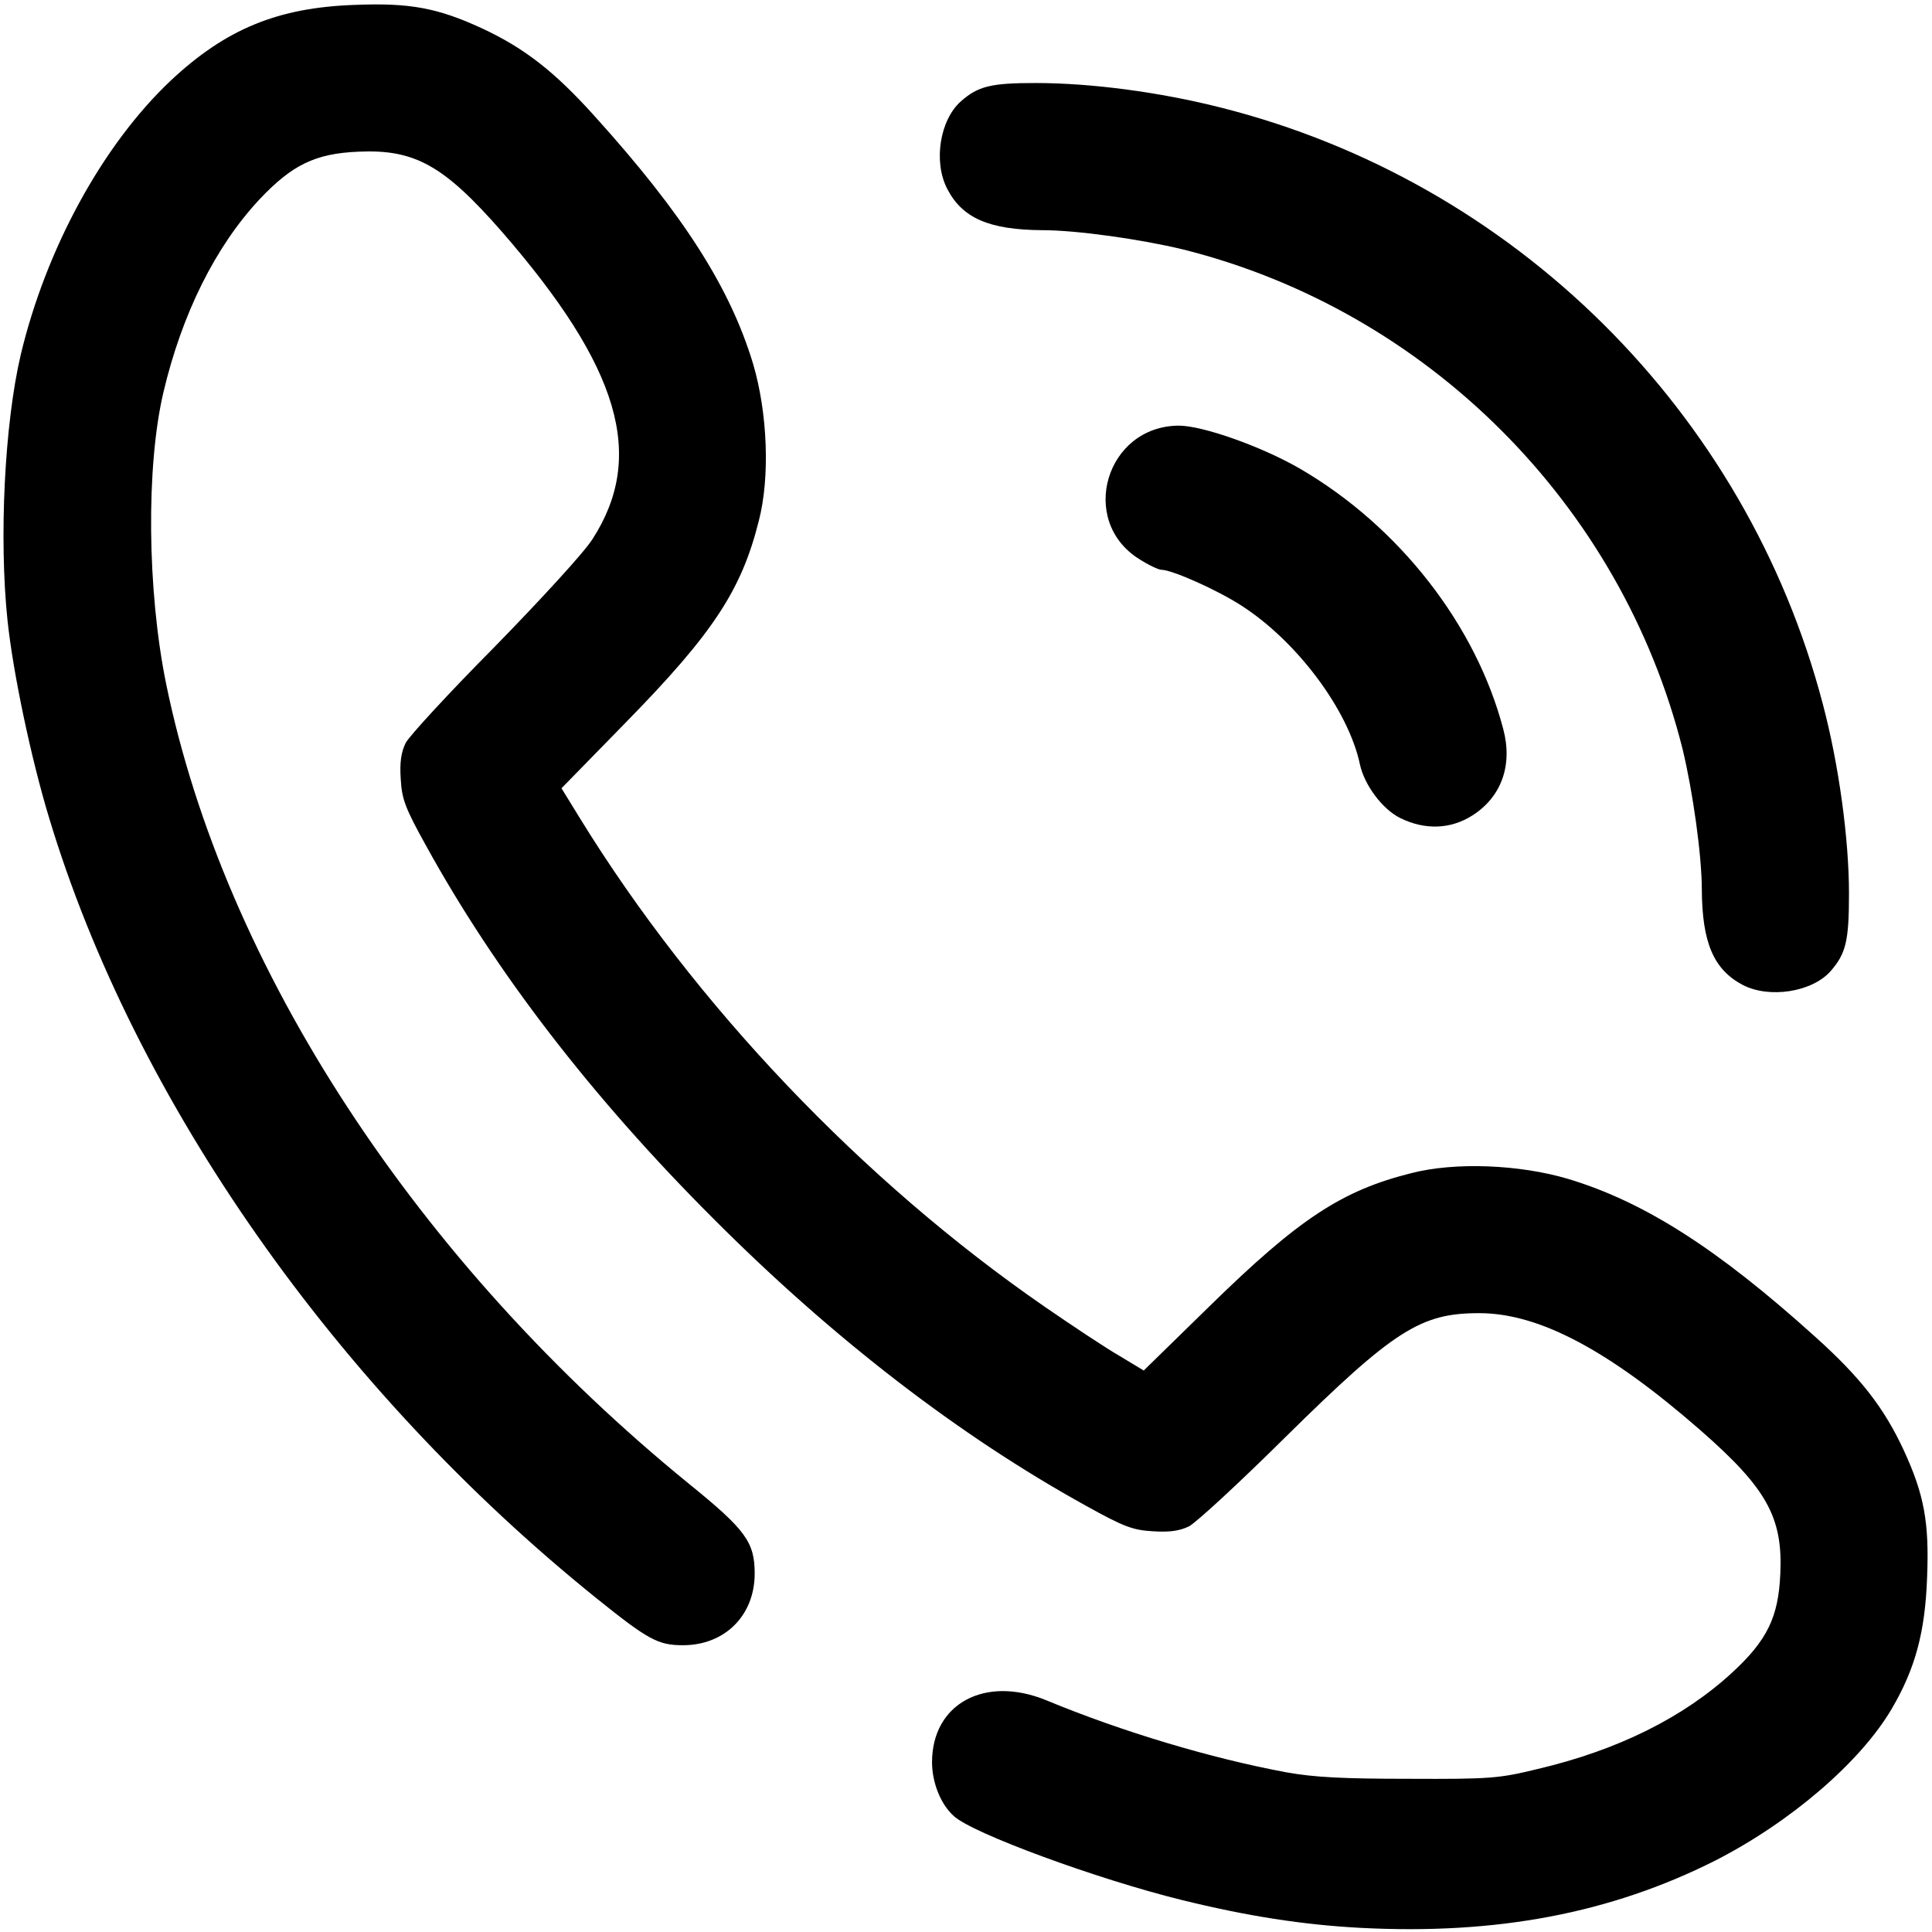
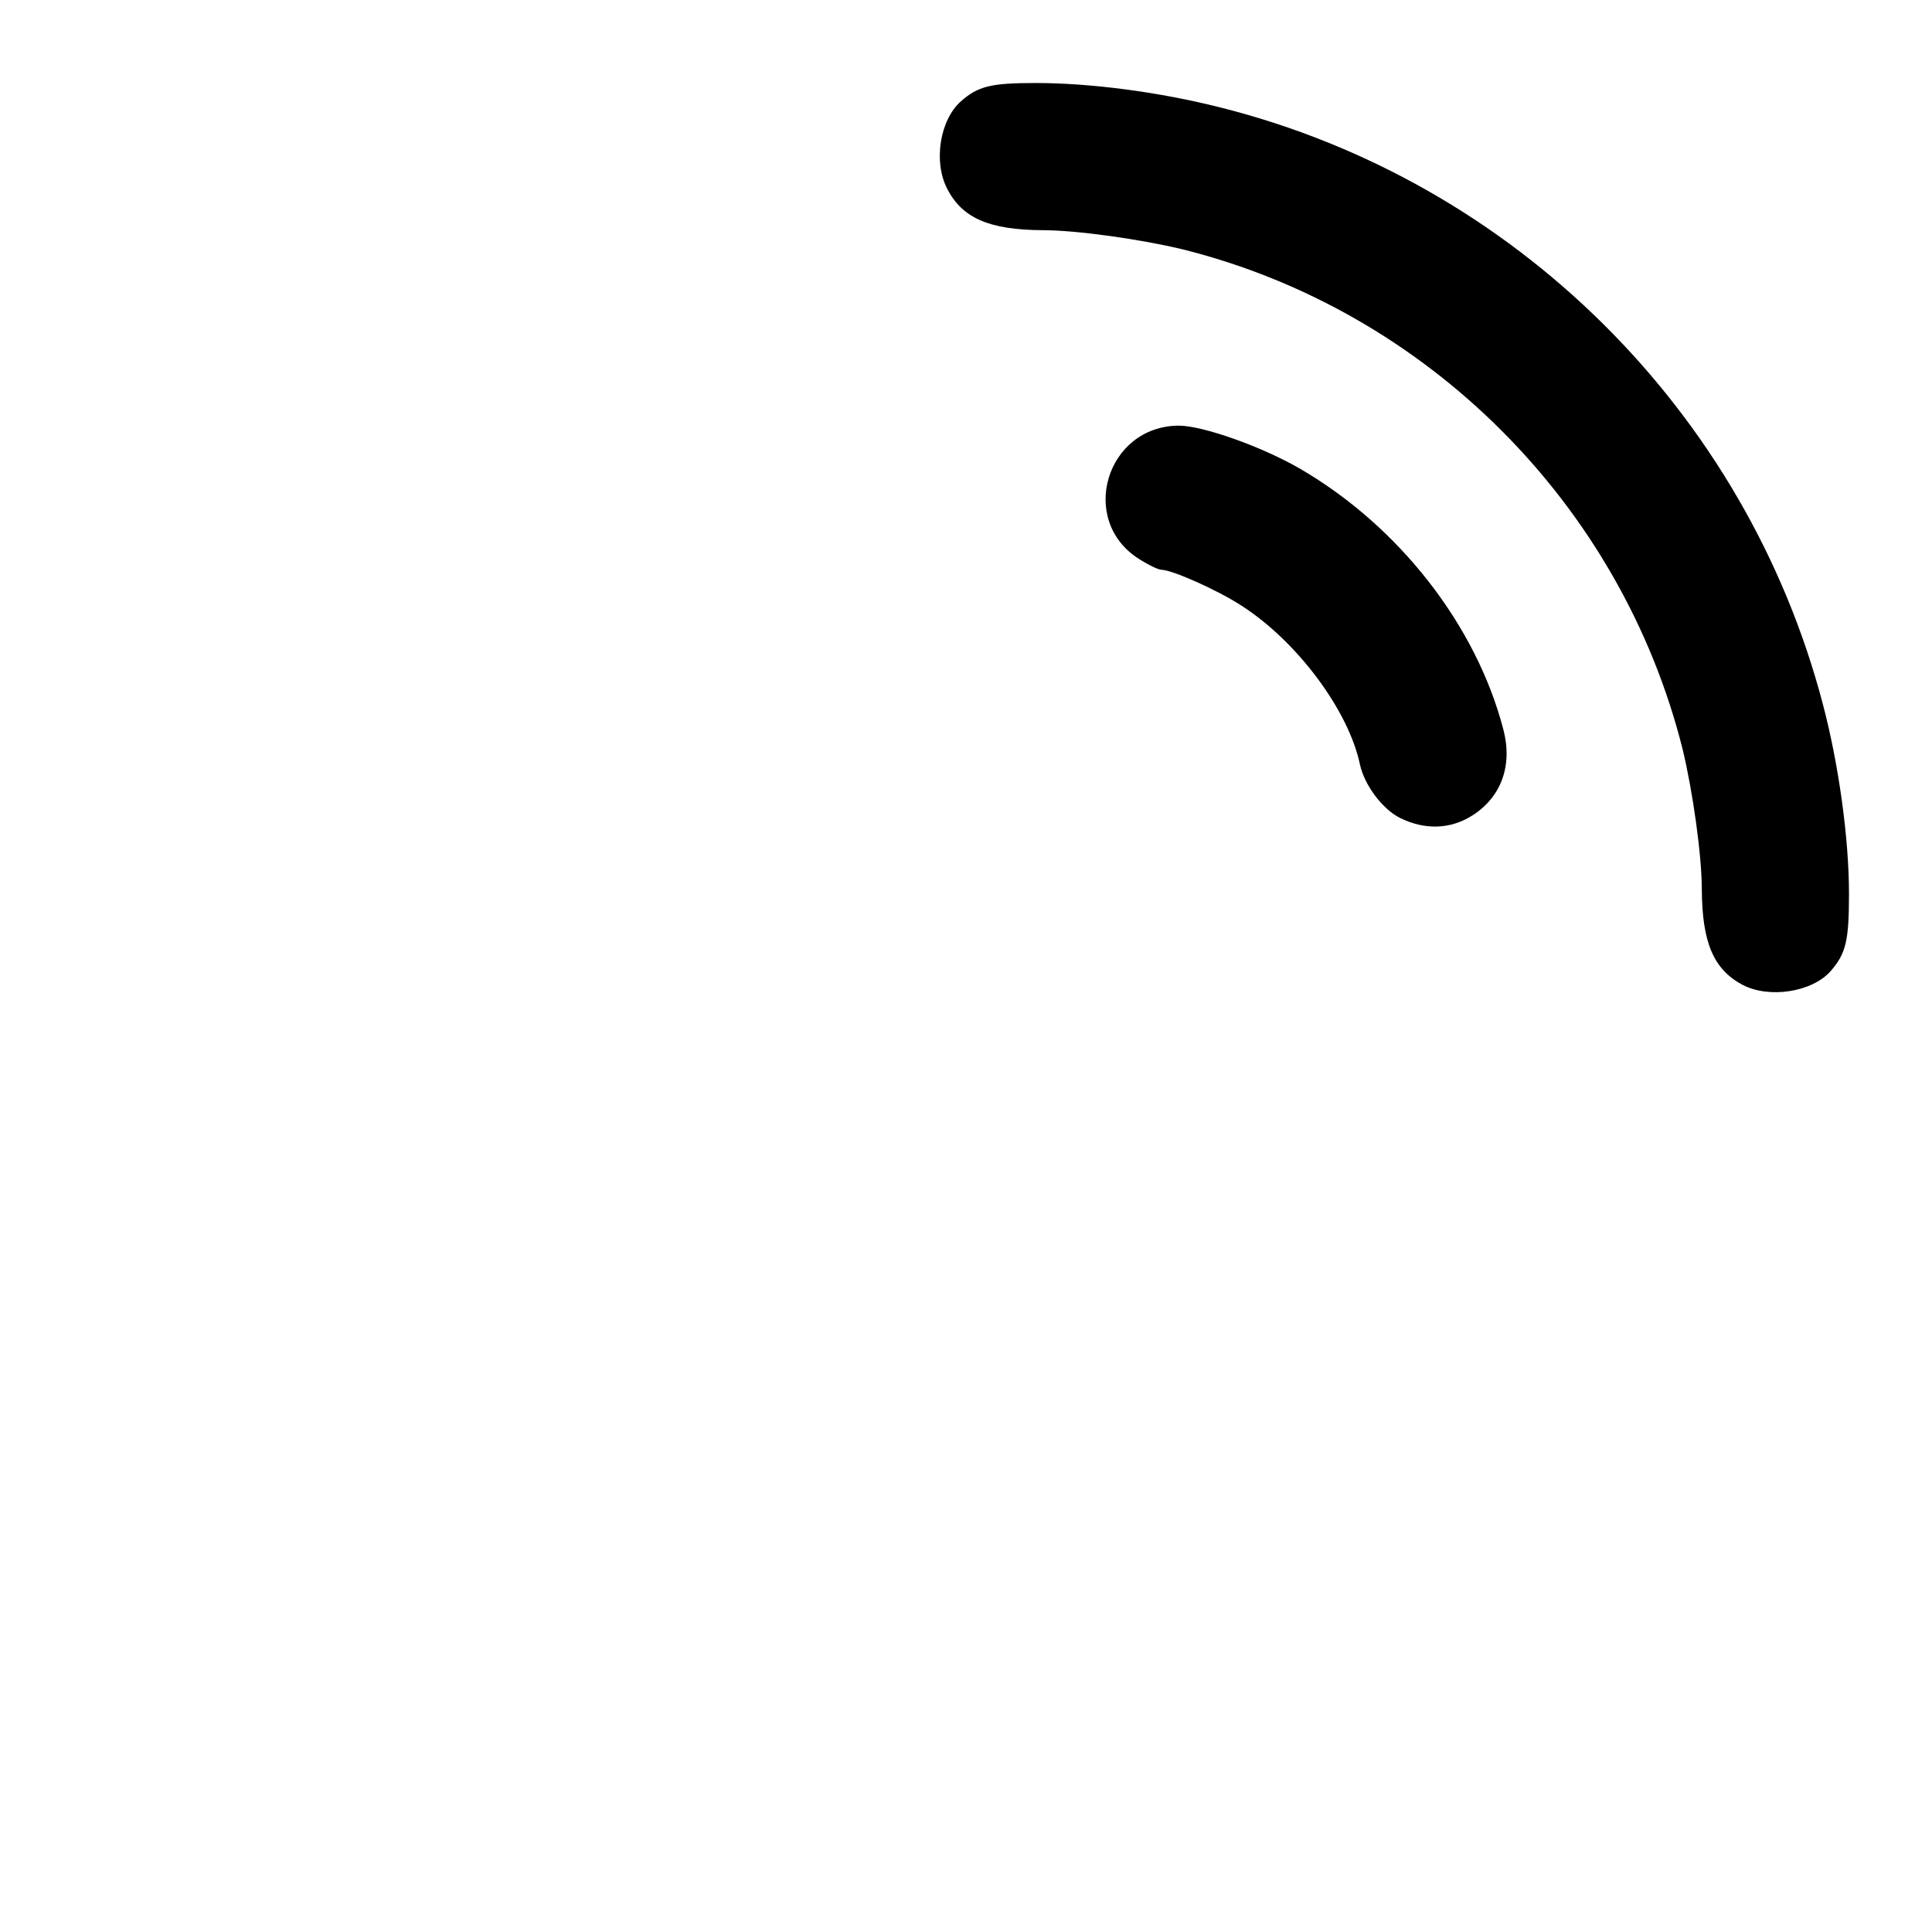
<svg xmlns="http://www.w3.org/2000/svg" class=" " id="outputsvg" style="transform: matrix(1, 0, 0, 1, 0, 0); transform-origin: 50% 50%; cursor: move; transition: transform 200ms ease-in-out 0s;" width="512" height="512" viewBox="0 0 5120 5120">
  <g id="l4UEzdev9nWpIwhxqxuGBTZ" fill="rgb(0,0,0)" style="transform: none;">
    <g style="transform: none;">
-       <path id="pAkSQHSMh" d="M3605 5109 c-151 -8 -300 -31 -474 -74 -223 -55 -553 -176 -603 -222 -35 -31 -58 -89 -58 -143 0 -155 140 -231 303 -164 200 83 437 154 637 191 73 13 148 17 325 17 214 1 238 -1 340 -26 213 -50 387 -137 516 -256 92 -85 122 -146 127 -261 7 -150 -36 -227 -212 -381 -244 -213 -428 -310 -586 -310 -155 0 -225 44 -514 329 -121 120 -236 226 -255 236 -25 12 -51 16 -96 13 -53 -3 -77 -12 -176 -67 -337 -186 -672 -444 -990 -763 -320 -320 -575 -651 -760 -987 -55 -99 -64 -123 -67 -176 -3 -45 1 -71 13 -96 10 -19 116 -134 236 -255 123 -126 236 -249 259 -285 142 -220 73 -455 -240 -815 -154 -176 -231 -219 -381 -212 -114 5 -175 35 -261 126 -117 125 -206 304 -255 512 -46 196 -43 524 7 771 154 752 665 1535 1388 2123 148 120 172 153 172 236 0 111 -79 190 -190 190 -66 0 -92 -14 -230 -125 -688 -554 -1224 -1318 -1450 -2068 -47 -155 -95 -381 -110 -522 -23 -218 -8 -522 35 -705 67 -281 217 -556 397 -726 146 -137 284 -194 488 -201 146 -6 220 8 337 62 112 52 192 114 299 233 234 259 359 454 420 657 38 129 45 299 15 415 -46 184 -121 298 -352 534 l-171 175 48 78 c305 496 751 964 1234 1297 74 51 163 110 198 130 l63 38 175 -171 c236 -231 350 -306 534 -352 116 -30 286 -23 415 15 203 61 398 186 657 420 119 107 181 187 233 299 54 117 68 191 62 337 -5 144 -31 242 -94 349 -83 141 -268 300 -468 402 -276 139 -578 197 -940 178z" />
      <path id="p17hr9gwUy" d="M4618 2610 c-77 -41 -107 -112 -108 -252 0 -92 -24 -261 -51 -373 -163 -649 -677 -1162 -1324 -1324 -112 -27 -281 -51 -373 -51 -141 -1 -212 -32 -252 -110 -37 -72 -19 -182 36 -231 46 -41 81 -49 198 -49 148 0 329 24 491 65 778 196 1393 806 1596 1582 42 159 69 356 69 501 0 126 -8 159 -49 206 -49 55 -162 73 -233 36z" />
      <path id="p10i6nEyG4" d="M3711 2168 c-47 -23 -95 -87 -107 -142 -30 -143 -166 -326 -314 -421 -63 -41 -184 -95 -212 -95 -8 0 -35 -13 -60 -29 -161 -102 -87 -352 106 -353 63 0 219 55 321 114 263 153 467 415 539 691 25 95 -5 179 -82 228 -58 37 -126 39 -191 7z" />
    </g>
  </g>
</svg>